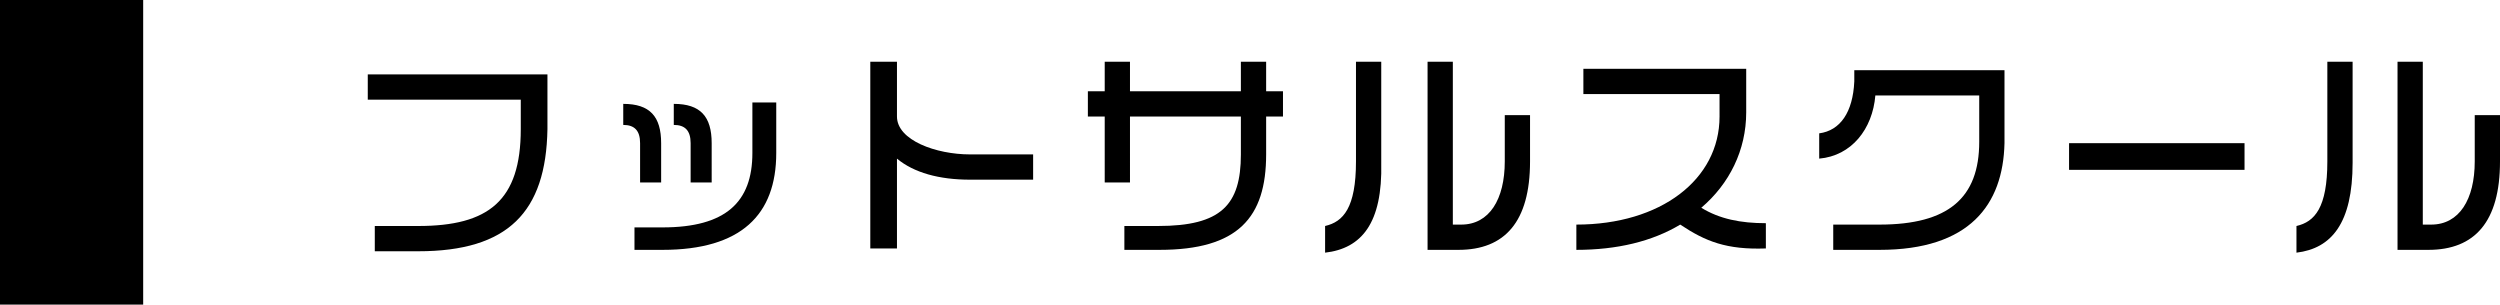
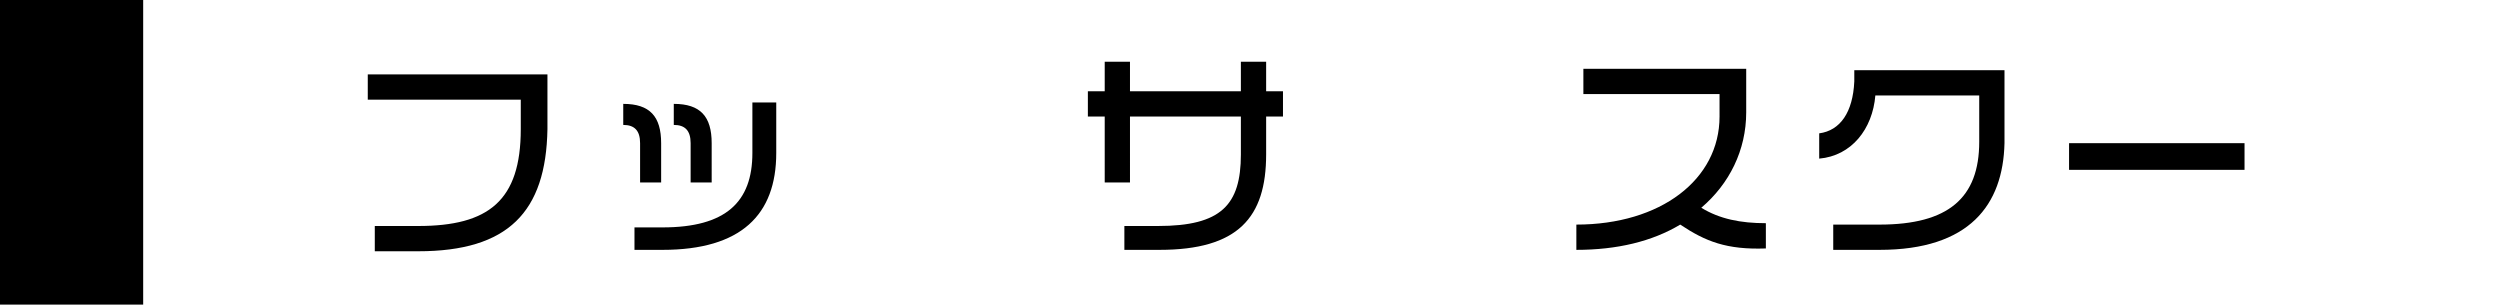
<svg xmlns="http://www.w3.org/2000/svg" version="1.1" id="レイヤー_1" x="0px" y="0px" width="178.1px" height="21.7px" viewBox="0 0 178.1 21.7" style="enable-background:new 0 0 178.1 21.7;" xml:space="preserve">
  <rect width="10.2" height="21.7" />
  <g>
    <g>
      <path d="M29.8,17.9h-3.1v-1.8h3.1c5,0,7.3-1.8,7.3-6.9V7.1H26.2V5.3h12.8v3.9C38.9,15.1,36.2,17.9,29.8,17.9z" />
      <path d="M45.6,13v-2.8c0-0.9-0.4-1.3-1.2-1.3V7.4c1.9,0,2.7,0.9,2.7,2.8V13H45.6z M47.2,17.8h-2v-1.6h2c4.5,0,6.4-1.8,6.4-5.3V7.3    h1.7v3.6C55.3,15.3,52.8,17.8,47.2,17.8z M49.2,13v-2.8c0-0.9-0.4-1.3-1.2-1.3V7.4c1.9,0,2.7,0.9,2.7,2.8V13H49.2z" />
-       <path d="M69.1,12.8c-2.2,0-4-0.5-5.2-1.5v6.4H62V4.4h1.9v3.9c0,1.7,2.8,2.7,5.2,2.7h4.5v1.8H69.1z" />
      <path d="M90.2,8.3V11c0,4.5-2,6.8-7.6,6.8h-2.5v-1.7h2.4c4.5,0,5.9-1.5,5.9-5.1V8.3h-7.9V13h-1.8V8.3h-1.2V6.5h1.2V4.4h1.8v2.1    h7.9V4.4h1.8v2.1h1.2v1.8H90.2z" />
-       <path d="M94.4,18v-1.9c1.3-0.3,2.2-1.3,2.2-4.6V4.4h1.8v7.2C98.5,15.9,97,17.7,94.4,18z M103.9,17.8h-2.2V4.4h1.8V16h0.6    c2,0,3.1-1.8,3.1-4.5V8.2h1.8v3.3C109,15.8,107.2,17.8,103.9,17.8z" />
      <path d="M119.7,16c-2,1.2-4.5,1.8-7.4,1.8V16c6,0,10.2-3.2,10.2-7.7V6.7h-9.7V4.9h11.6V8c0,2.7-1.2,5.1-3.2,6.8    c1.3,0.8,2.8,1.1,4.6,1.1v1.8C123,17.8,121.5,17.2,119.7,16z" />
      <path d="M133.9,17.8h-3.3V16h3.3c4.9,0,7.1-1.9,7.1-5.9V6.8h-7.4c-0.2,2.4-1.7,4.3-4,4.5V9.5c1.5-0.2,2.4-1.5,2.5-3.7l0-0.8h10.7    v5.2C142.7,14.6,140.3,17.8,133.9,17.8z" />
      <path d="M147.4,12.1v-1.9h12.5v1.9H147.4z" />
-       <path d="M163.6,18v-1.9c1.3-0.3,2.2-1.3,2.2-4.6V4.4h1.8v7.2C167.6,15.9,166.1,17.7,163.6,18z M173,17.8h-2.2V4.4h1.8V16h0.6    c2,0,3.1-1.8,3.1-4.5V8.2h1.8v3.3C178.1,15.8,176.3,17.8,173,17.8z" />
    </g>
  </g>
</svg>